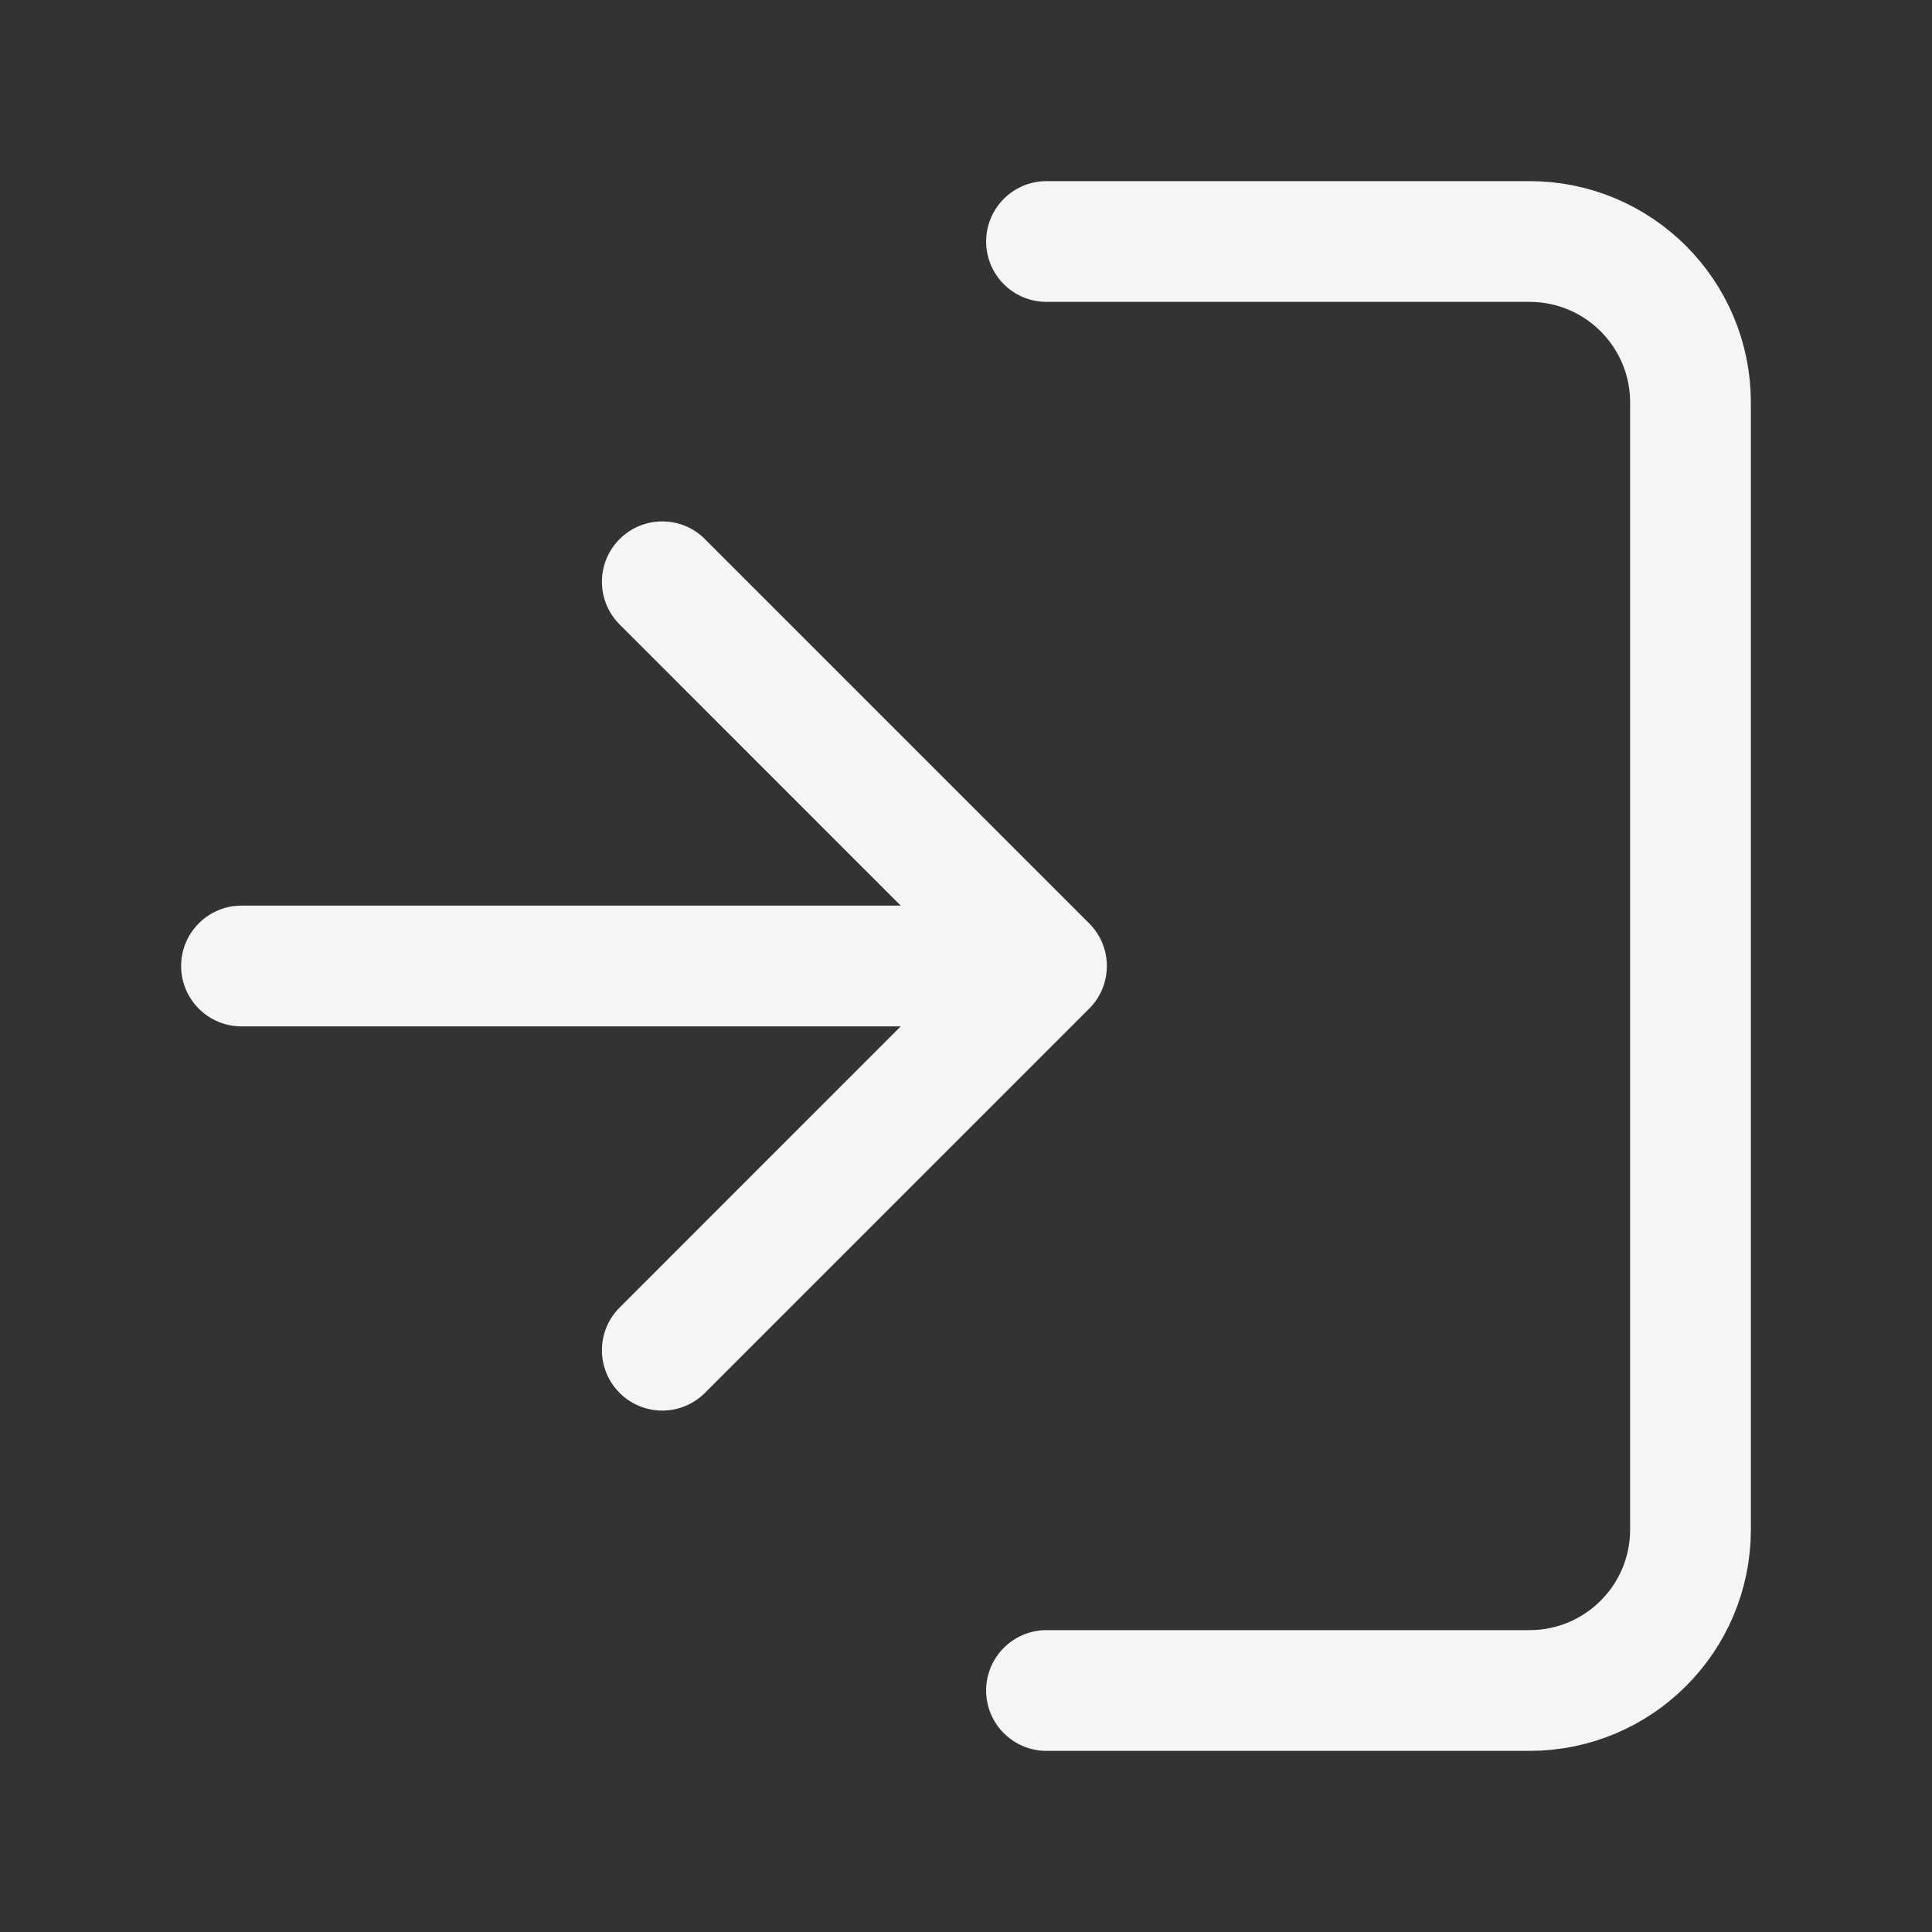
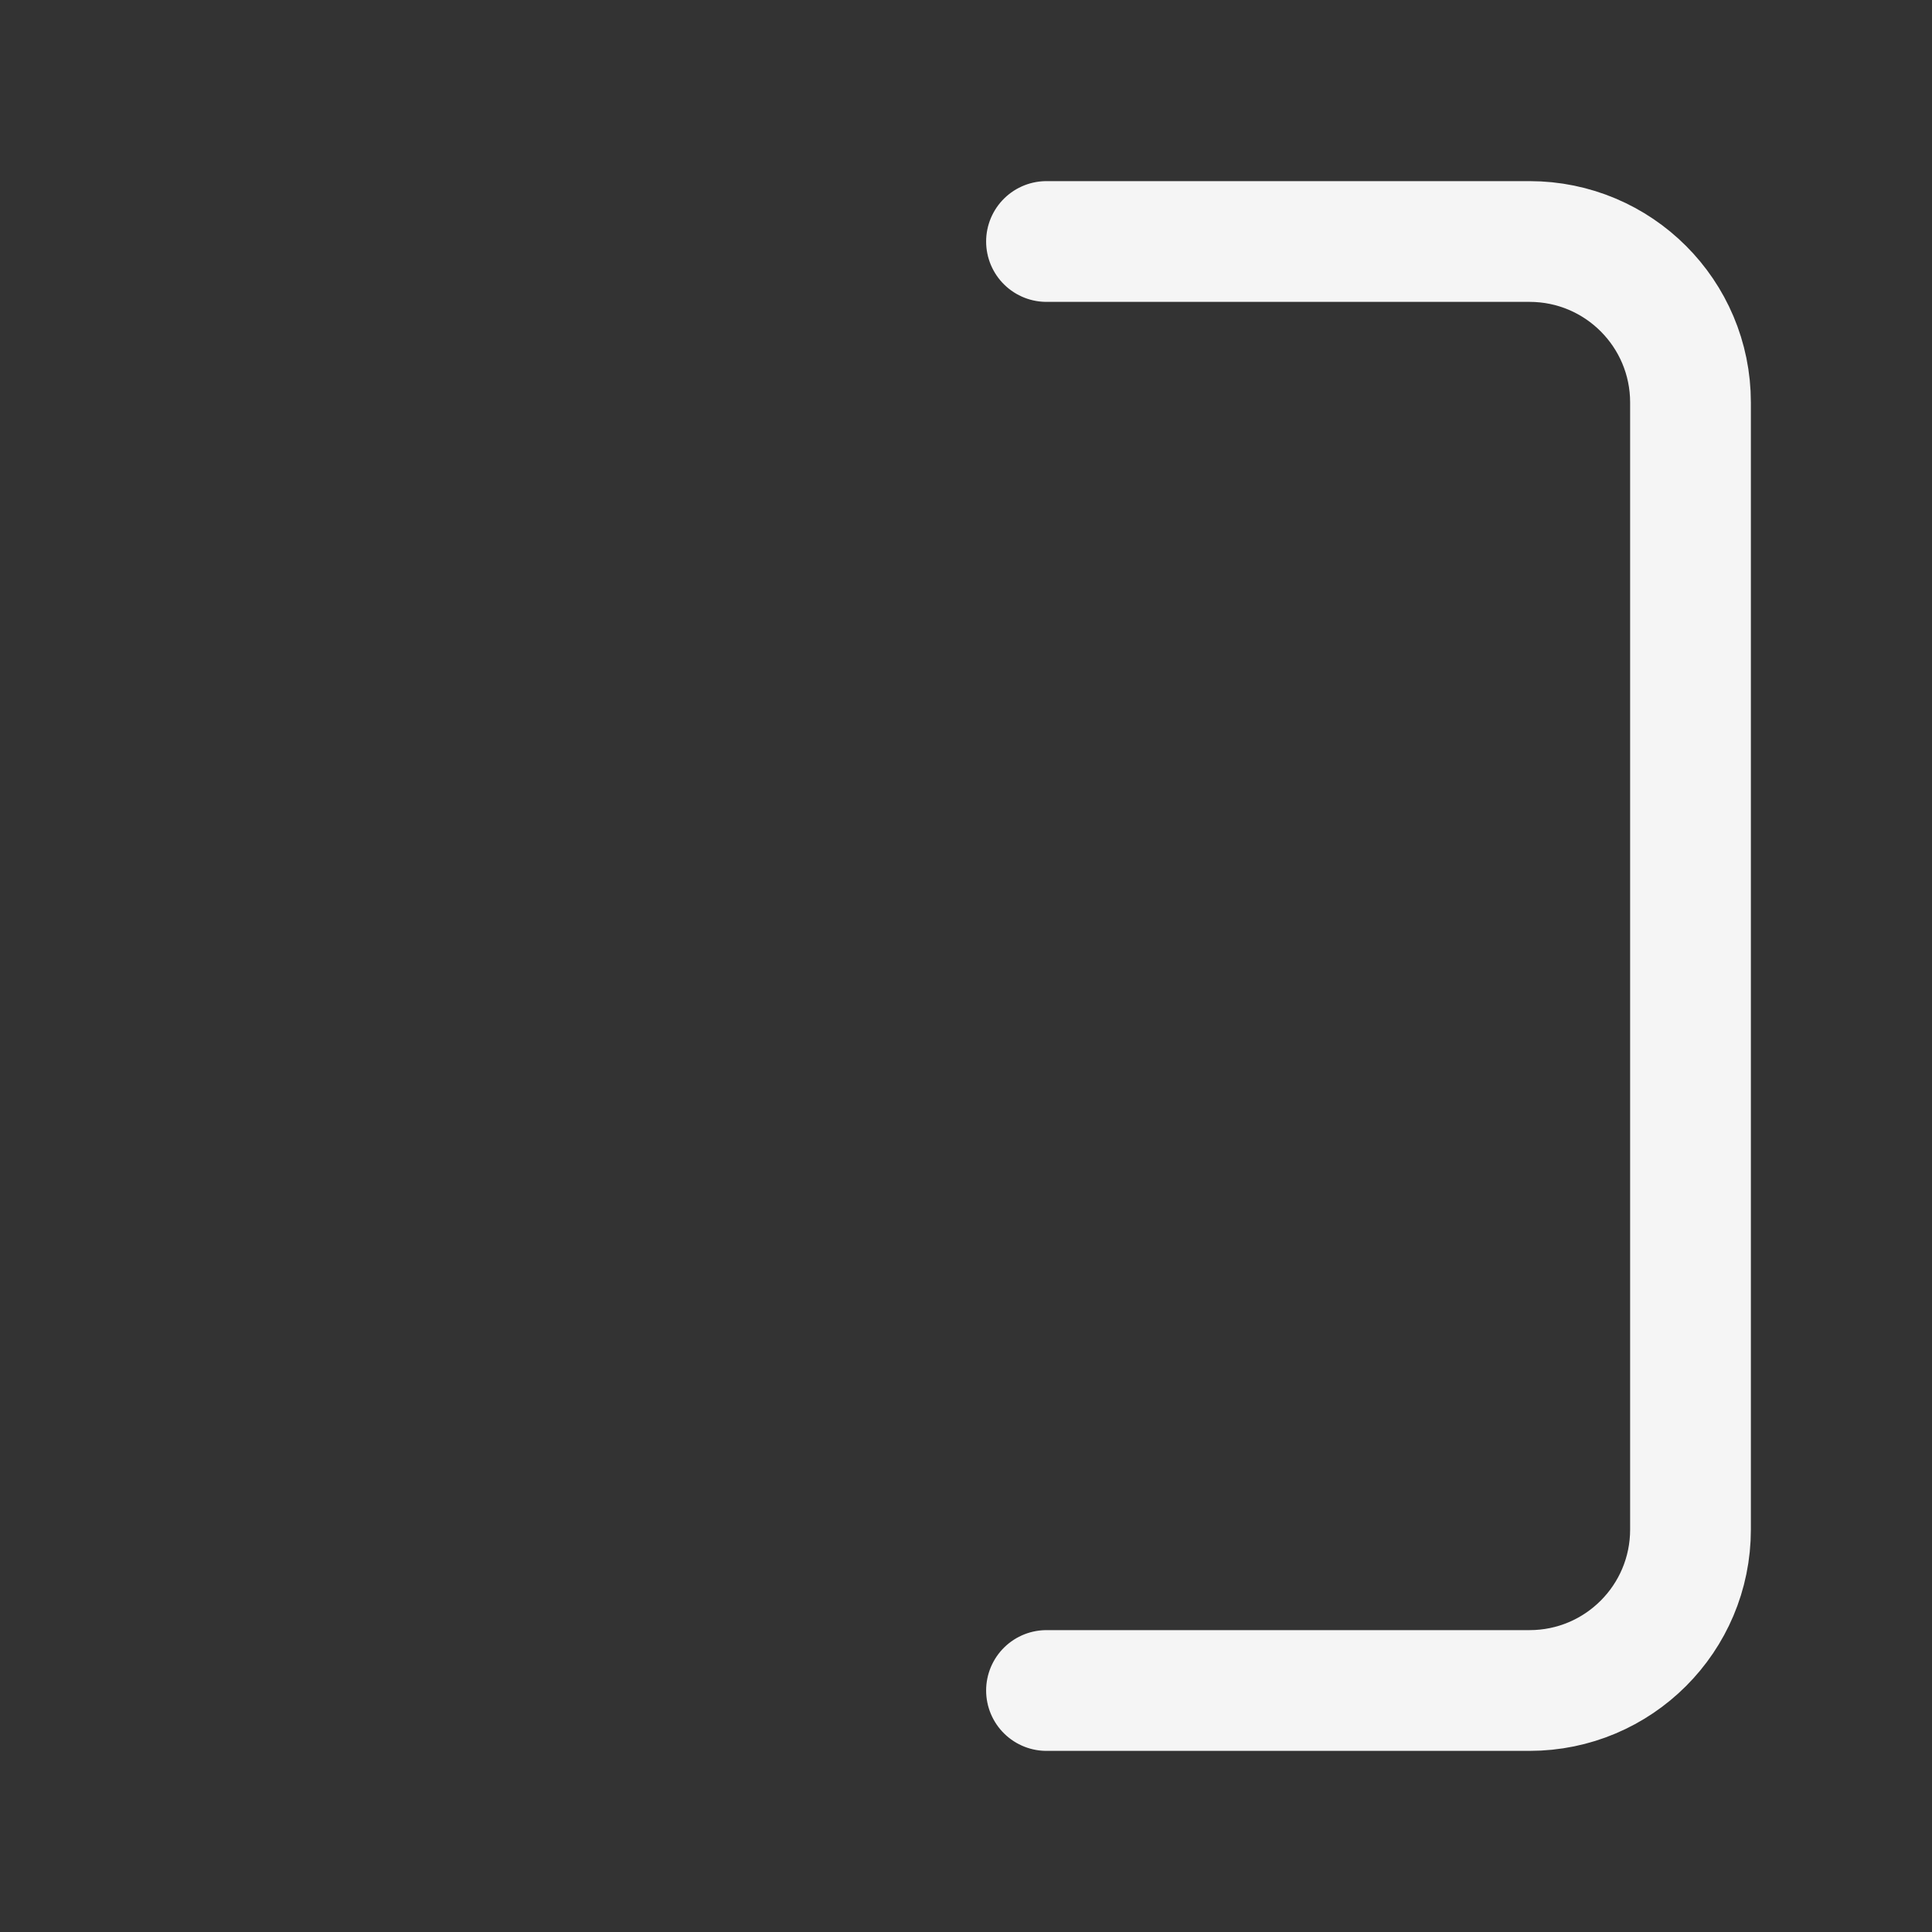
<svg xmlns="http://www.w3.org/2000/svg" width="24" height="24" viewBox="0 0 24 24" fill="none">
  <rect x="0" y="0" width="24" height="24" fill="#333333" stroke="none" />
-   <path d="M3 11.25C2.586 11.25 2.25 11.586 2.25 12C2.25 12.414 2.586 12.75 3 12.75L3 11.25ZM13.53 12.53C13.823 12.237 13.823 11.763 13.53 11.47L8.757 6.697C8.464 6.404 7.99 6.404 7.697 6.697C7.404 6.99 7.404 7.464 7.697 7.757L11.939 12L7.697 16.243C7.404 16.535 7.404 17.01 7.697 17.303C7.99 17.596 8.464 17.596 8.757 17.303L13.53 12.53ZM3 12.75L13 12.75L13 11.25L3 11.25L3 12.75Z" fill="#F5F5F5" />
  <path d="M13 3H19C20.105 3 21 3.895 21 5V19C21 20.105 20.105 21 19 21H13" stroke="#F5F5F5" stroke-width="1.5" stroke-linecap="round" stroke-linejoin="round" />
</svg>